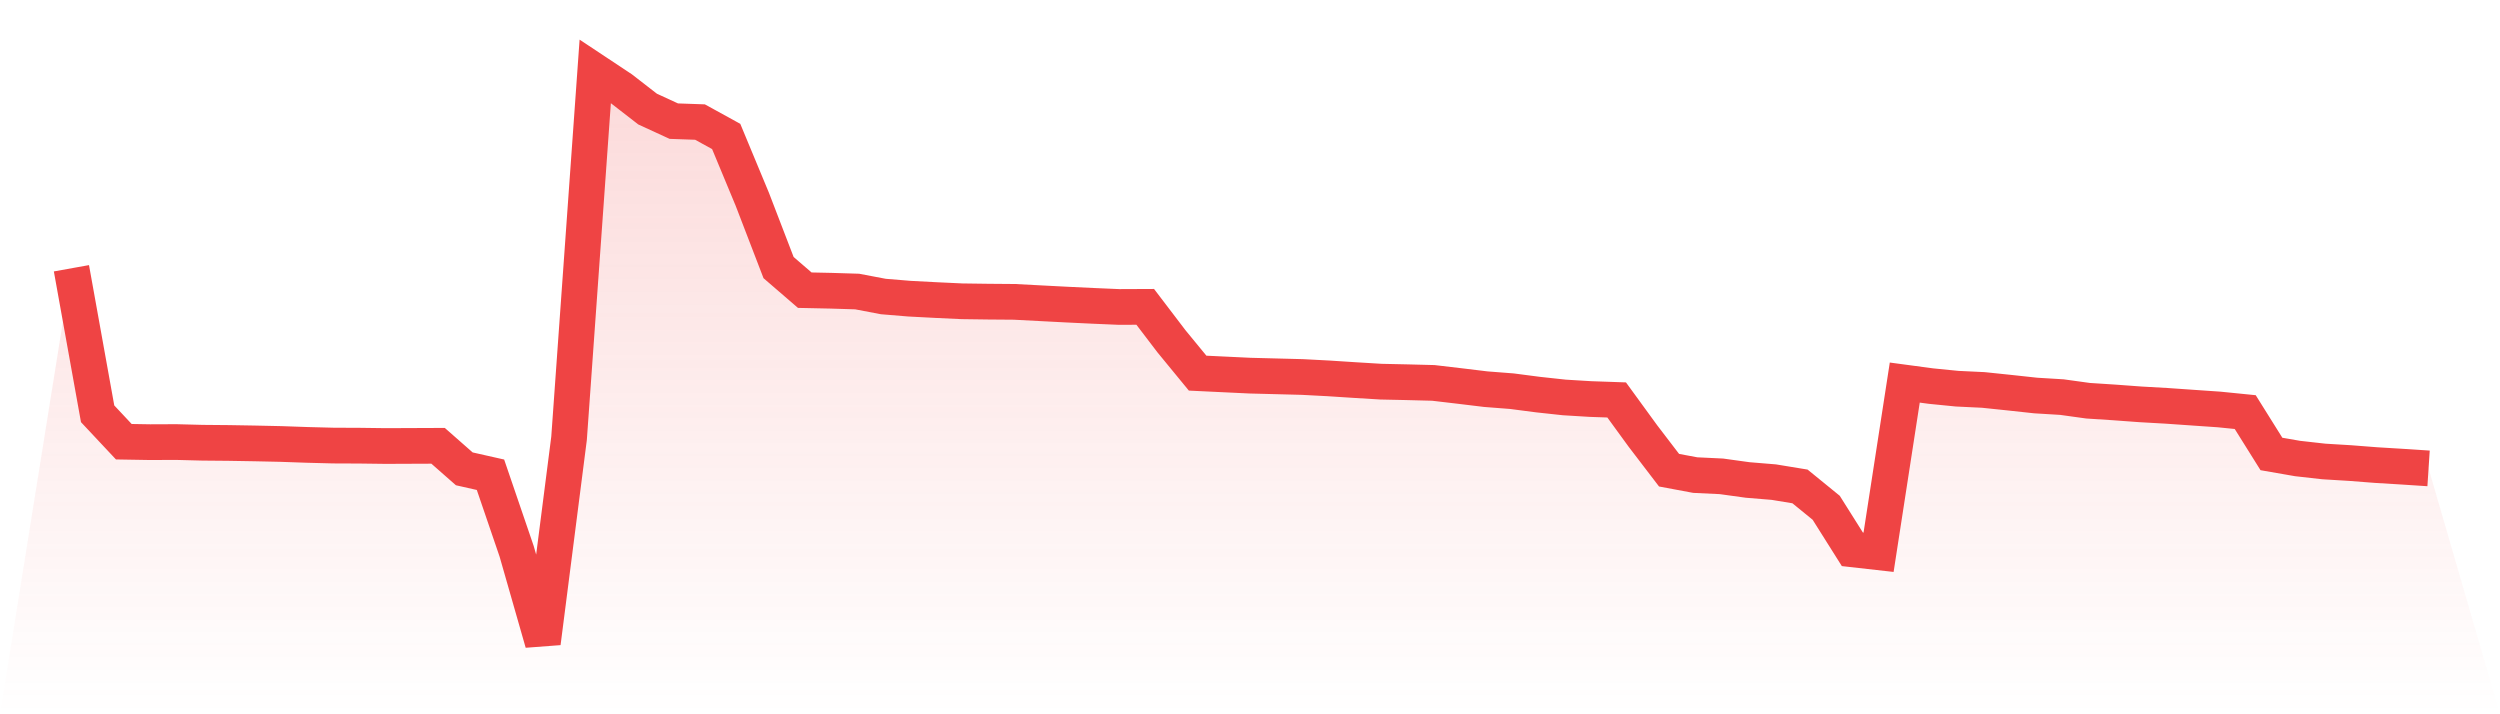
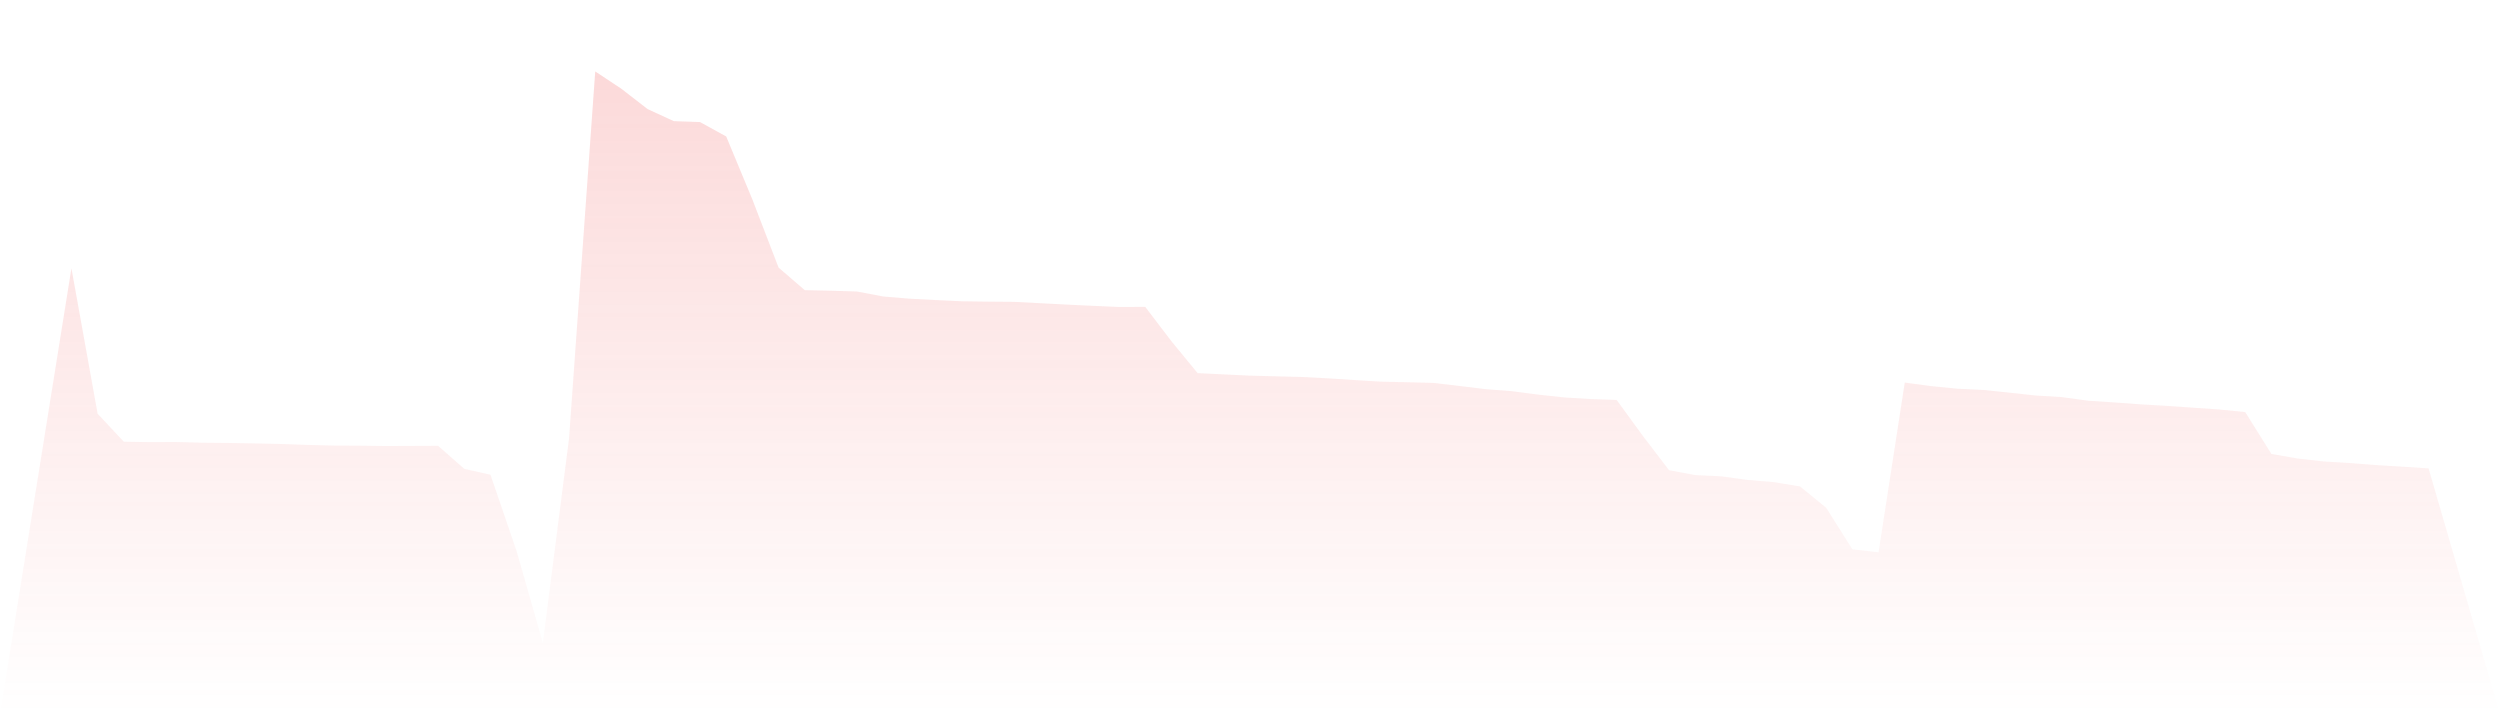
<svg xmlns="http://www.w3.org/2000/svg" viewBox="0 0 140 40">
  <defs>
    <linearGradient id="gradient" x1="0" x2="0" y1="0" y2="1">
      <stop offset="0%" stop-color="#ef4444" stop-opacity="0.2" />
      <stop offset="100%" stop-color="#ef4444" stop-opacity="0" />
    </linearGradient>
  </defs>
  <path d="M4,15.023 L4,15.023 L5.467,23.172 L6.933,24.736 L8.4,24.761 L9.867,24.755 L11.333,24.793 L12.8,24.806 L14.267,24.831 L15.733,24.863 L17.2,24.914 L18.667,24.952 L20.133,24.958 L21.6,24.977 L23.067,24.971 L24.533,24.965 L26,26.255 L27.467,26.586 L28.933,30.876 L30.4,36 L31.867,24.545 L33.333,4 L34.8,4.973 L36.267,6.11 L37.733,6.784 L39.2,6.835 L40.667,7.642 L42.133,11.17 L43.6,14.985 L45.067,16.25 L46.533,16.281 L48,16.326 L49.467,16.605 L50.933,16.726 L52.4,16.803 L53.867,16.872 L55.333,16.892 L56.8,16.904 L58.267,16.981 L59.733,17.057 L61.2,17.127 L62.667,17.19 L64.133,17.184 L65.6,19.11 L67.067,20.896 L68.533,20.966 L70,21.036 L71.467,21.074 L72.933,21.112 L74.4,21.189 L75.867,21.284 L77.333,21.373 L78.8,21.405 L80.267,21.443 L81.733,21.615 L83.2,21.793 L84.667,21.907 L86.133,22.098 L87.6,22.257 L89.067,22.346 L90.533,22.397 L92,24.412 L93.467,26.331 L94.933,26.605 L96.4,26.675 L97.867,26.878 L99.333,26.999 L100.8,27.24 L102.267,28.435 L103.733,30.762 L105.2,30.927 L106.667,21.424 L108.133,21.621 L109.6,21.767 L111.067,21.837 L112.533,21.99 L114,22.149 L115.467,22.238 L116.933,22.441 L118.4,22.536 L119.867,22.644 L121.333,22.727 L122.8,22.829 L124.267,22.93 L125.733,23.077 L127.2,25.422 L128.667,25.677 L130.133,25.842 L131.6,25.931 L133.067,26.045 L134.533,26.134 L136,26.23 L140,40 L0,40 z" fill="url(#gradient)" />
-   <path d="M4,15.023 L4,15.023 L5.467,23.172 L6.933,24.736 L8.4,24.761 L9.867,24.755 L11.333,24.793 L12.8,24.806 L14.267,24.831 L15.733,24.863 L17.2,24.914 L18.667,24.952 L20.133,24.958 L21.6,24.977 L23.067,24.971 L24.533,24.965 L26,26.255 L27.467,26.586 L28.933,30.876 L30.4,36 L31.867,24.545 L33.333,4 L34.8,4.973 L36.267,6.11 L37.733,6.784 L39.2,6.835 L40.667,7.642 L42.133,11.17 L43.6,14.985 L45.067,16.25 L46.533,16.281 L48,16.326 L49.467,16.605 L50.933,16.726 L52.4,16.803 L53.867,16.872 L55.333,16.892 L56.8,16.904 L58.267,16.981 L59.733,17.057 L61.2,17.127 L62.667,17.19 L64.133,17.184 L65.6,19.11 L67.067,20.896 L68.533,20.966 L70,21.036 L71.467,21.074 L72.933,21.112 L74.4,21.189 L75.867,21.284 L77.333,21.373 L78.8,21.405 L80.267,21.443 L81.733,21.615 L83.2,21.793 L84.667,21.907 L86.133,22.098 L87.6,22.257 L89.067,22.346 L90.533,22.397 L92,24.412 L93.467,26.331 L94.933,26.605 L96.4,26.675 L97.867,26.878 L99.333,26.999 L100.8,27.24 L102.267,28.435 L103.733,30.762 L105.2,30.927 L106.667,21.424 L108.133,21.621 L109.6,21.767 L111.067,21.837 L112.533,21.99 L114,22.149 L115.467,22.238 L116.933,22.441 L118.4,22.536 L119.867,22.644 L121.333,22.727 L122.8,22.829 L124.267,22.93 L125.733,23.077 L127.2,25.422 L128.667,25.677 L130.133,25.842 L131.6,25.931 L133.067,26.045 L134.533,26.134 L136,26.23" fill="none" stroke="#ef4444" stroke-width="2" />
</svg>